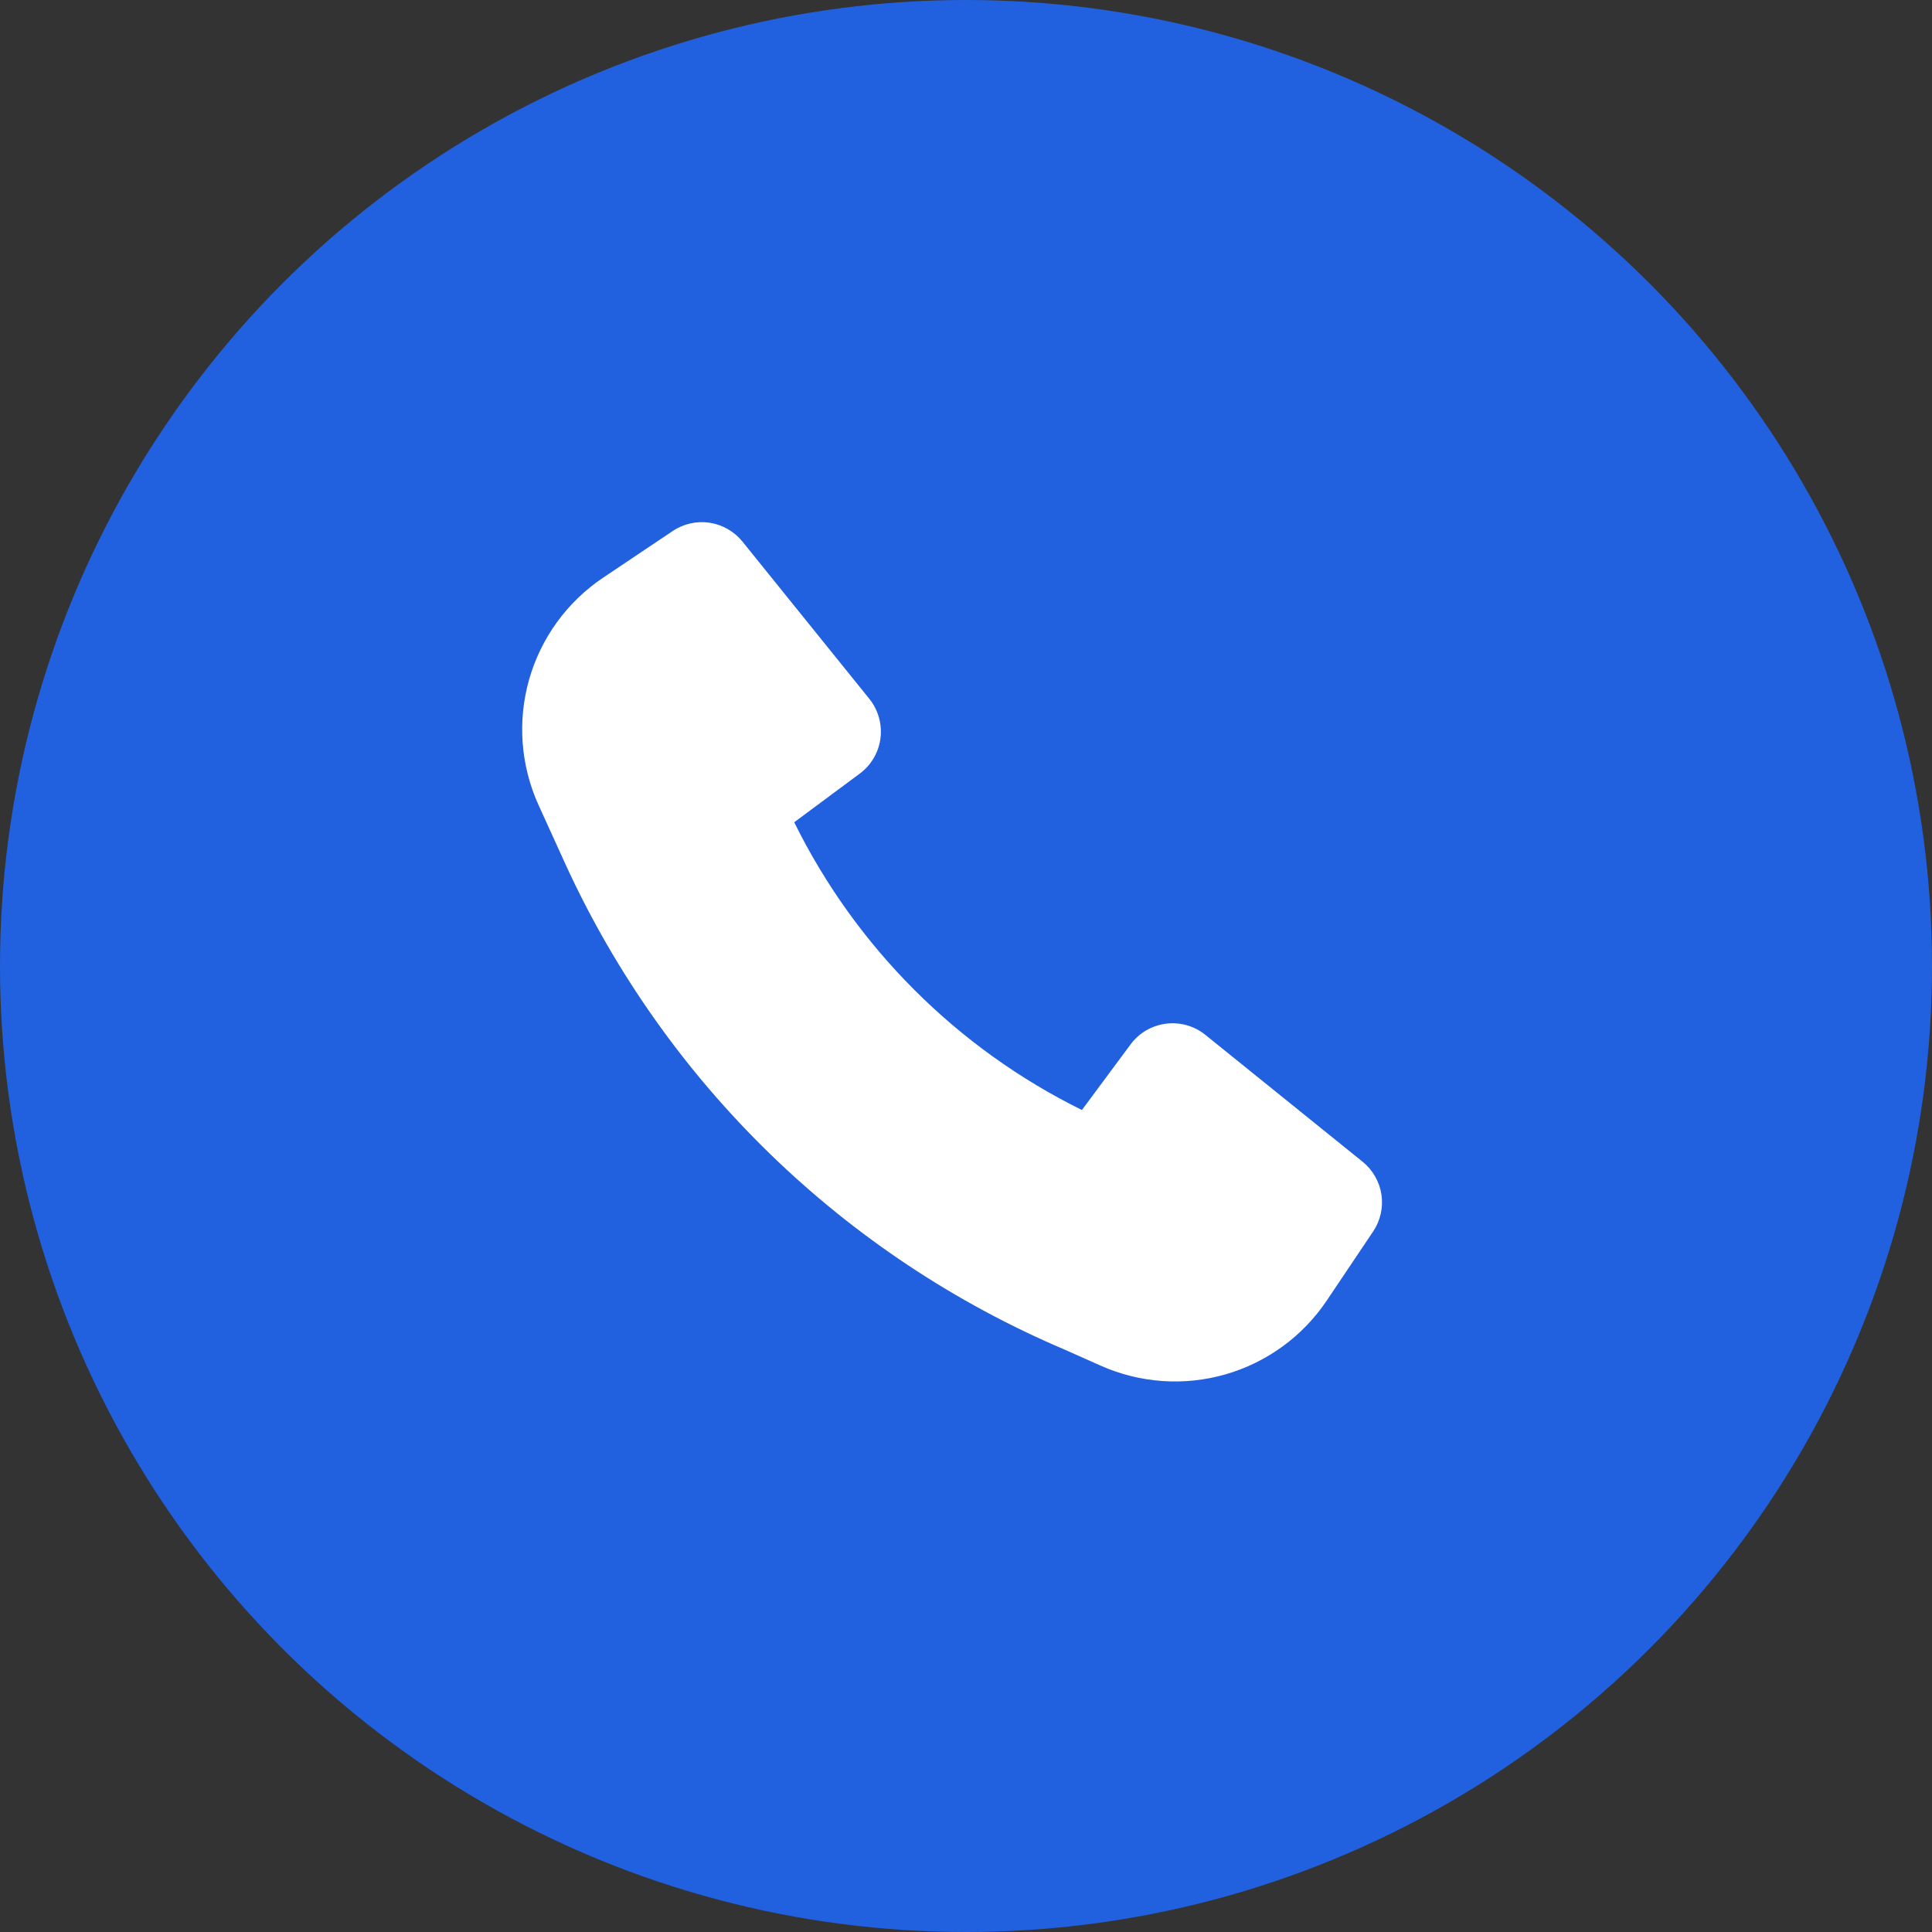
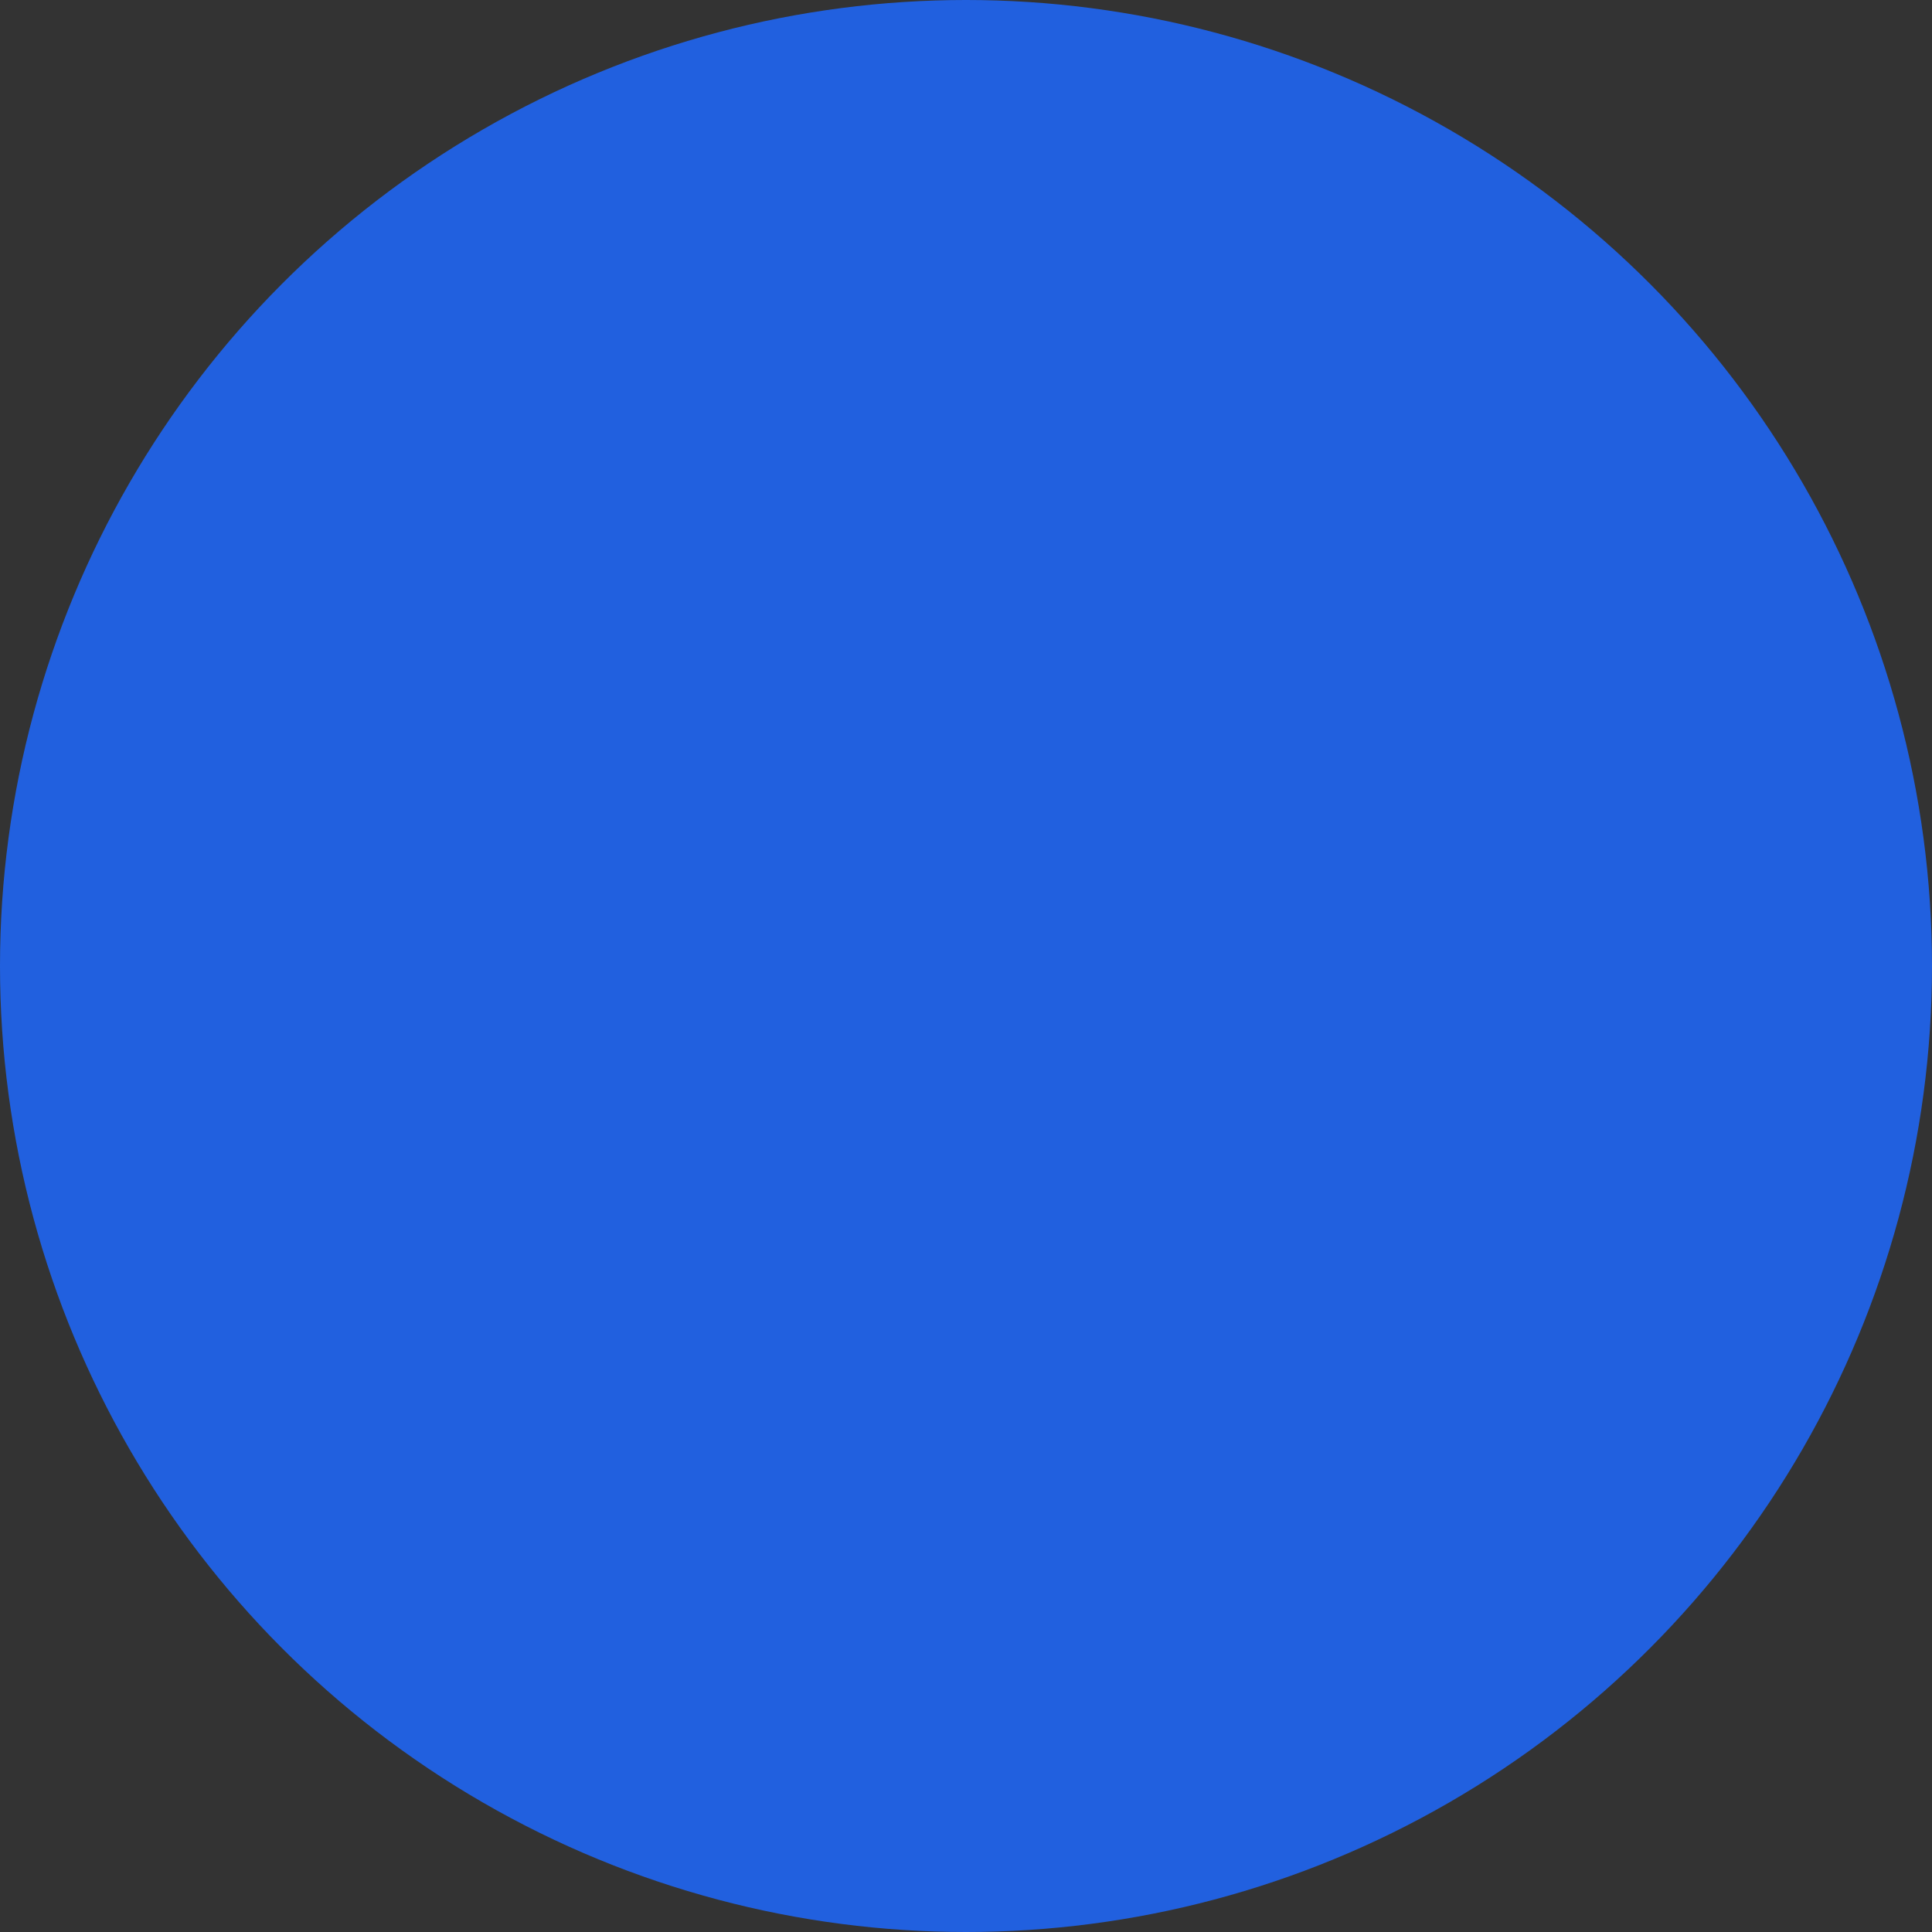
<svg xmlns="http://www.w3.org/2000/svg" width="37" height="37" viewBox="0 0 37 37" fill="none">
  <rect x="0" y="0" width="37" height="37" fill="#333333" stroke="none" />
  <circle cx="18.5" cy="18.5" r="18.5" fill="#2160DF" />
-   <path d="M10.833 16.559C12.752 20.74 16.164 24.054 20.399 25.851L21.079 26.154C21.832 26.489 22.679 26.548 23.471 26.32C24.263 26.092 24.949 25.592 25.409 24.907L26.298 23.583C26.437 23.376 26.493 23.123 26.456 22.876C26.418 22.629 26.289 22.405 26.095 22.248L23.083 19.818C22.978 19.734 22.857 19.671 22.727 19.634C22.598 19.598 22.462 19.588 22.328 19.605C22.195 19.622 22.066 19.666 21.949 19.734C21.833 19.802 21.732 19.893 21.652 20.001L20.72 21.258C18.327 20.077 16.391 18.14 15.21 15.747L16.466 14.815C16.574 14.735 16.665 14.634 16.733 14.517C16.801 14.401 16.845 14.272 16.862 14.139C16.879 14.005 16.869 13.869 16.832 13.74C16.796 13.61 16.733 13.489 16.649 13.384L14.219 10.372C14.062 10.178 13.838 10.049 13.591 10.011C13.344 9.974 13.091 10.03 12.884 10.169L11.551 11.063C10.862 11.525 10.36 12.216 10.133 13.014C9.907 13.811 9.971 14.663 10.314 15.418L10.833 16.559Z" fill="white" />
</svg>